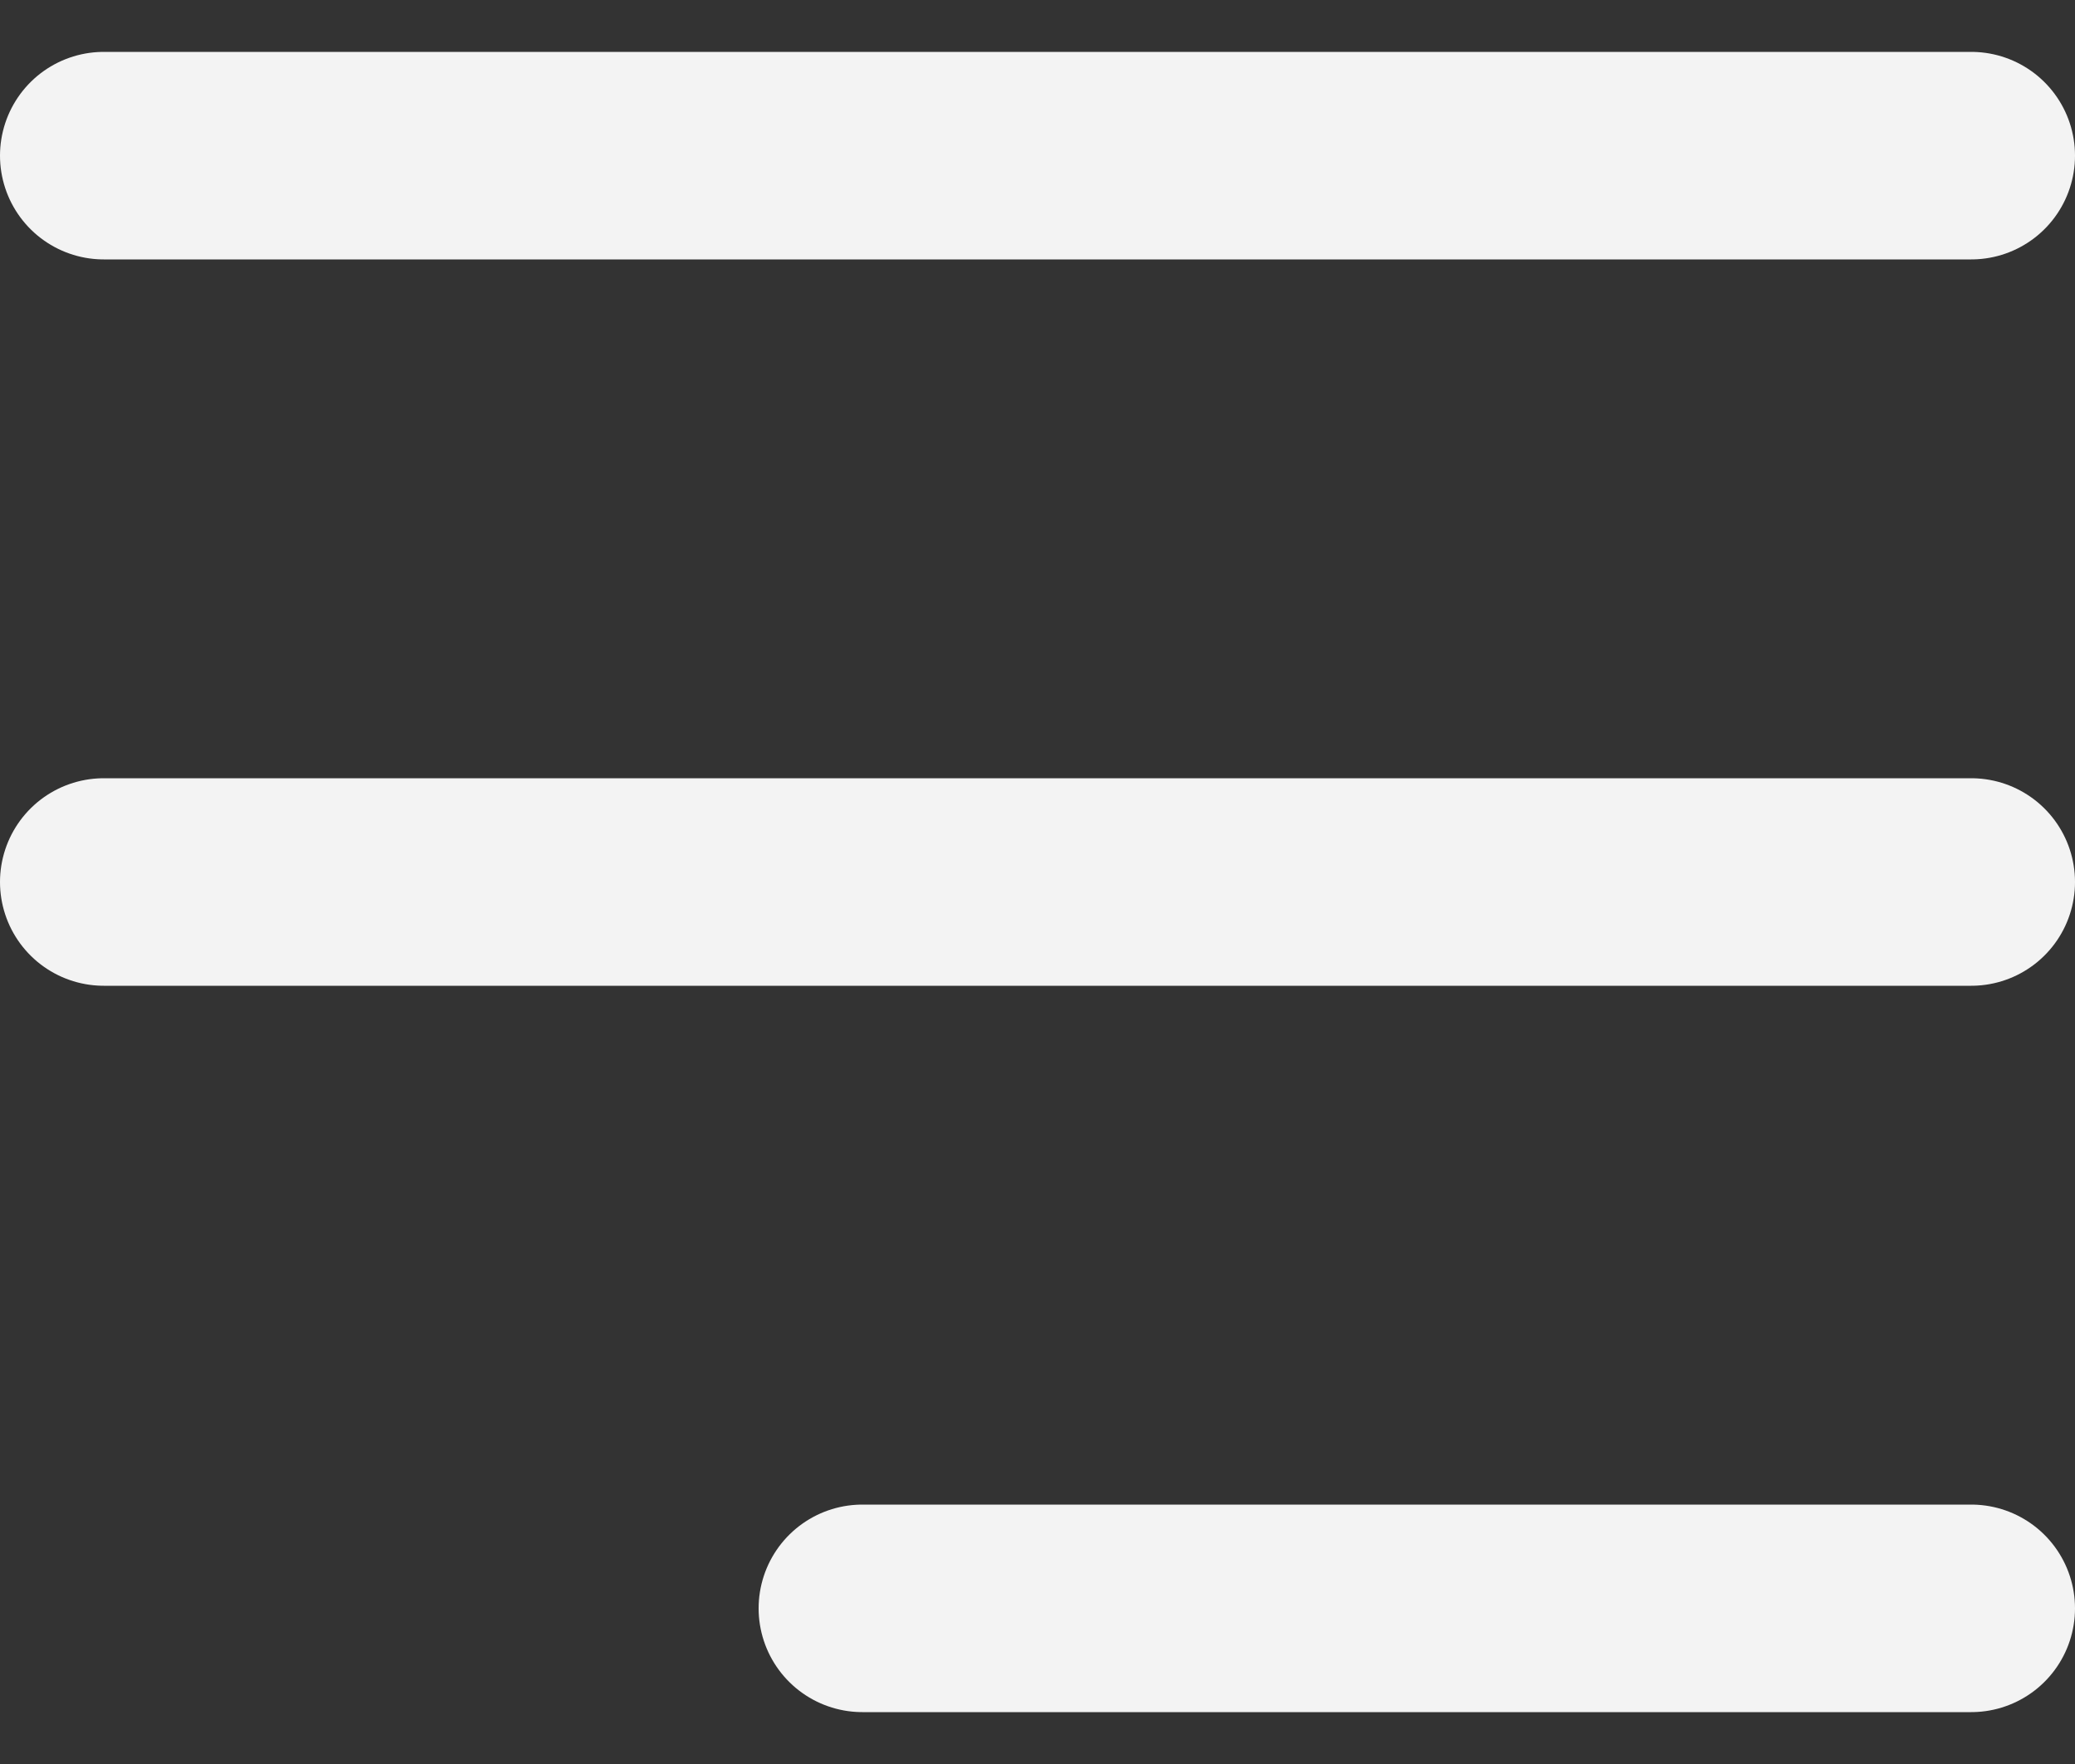
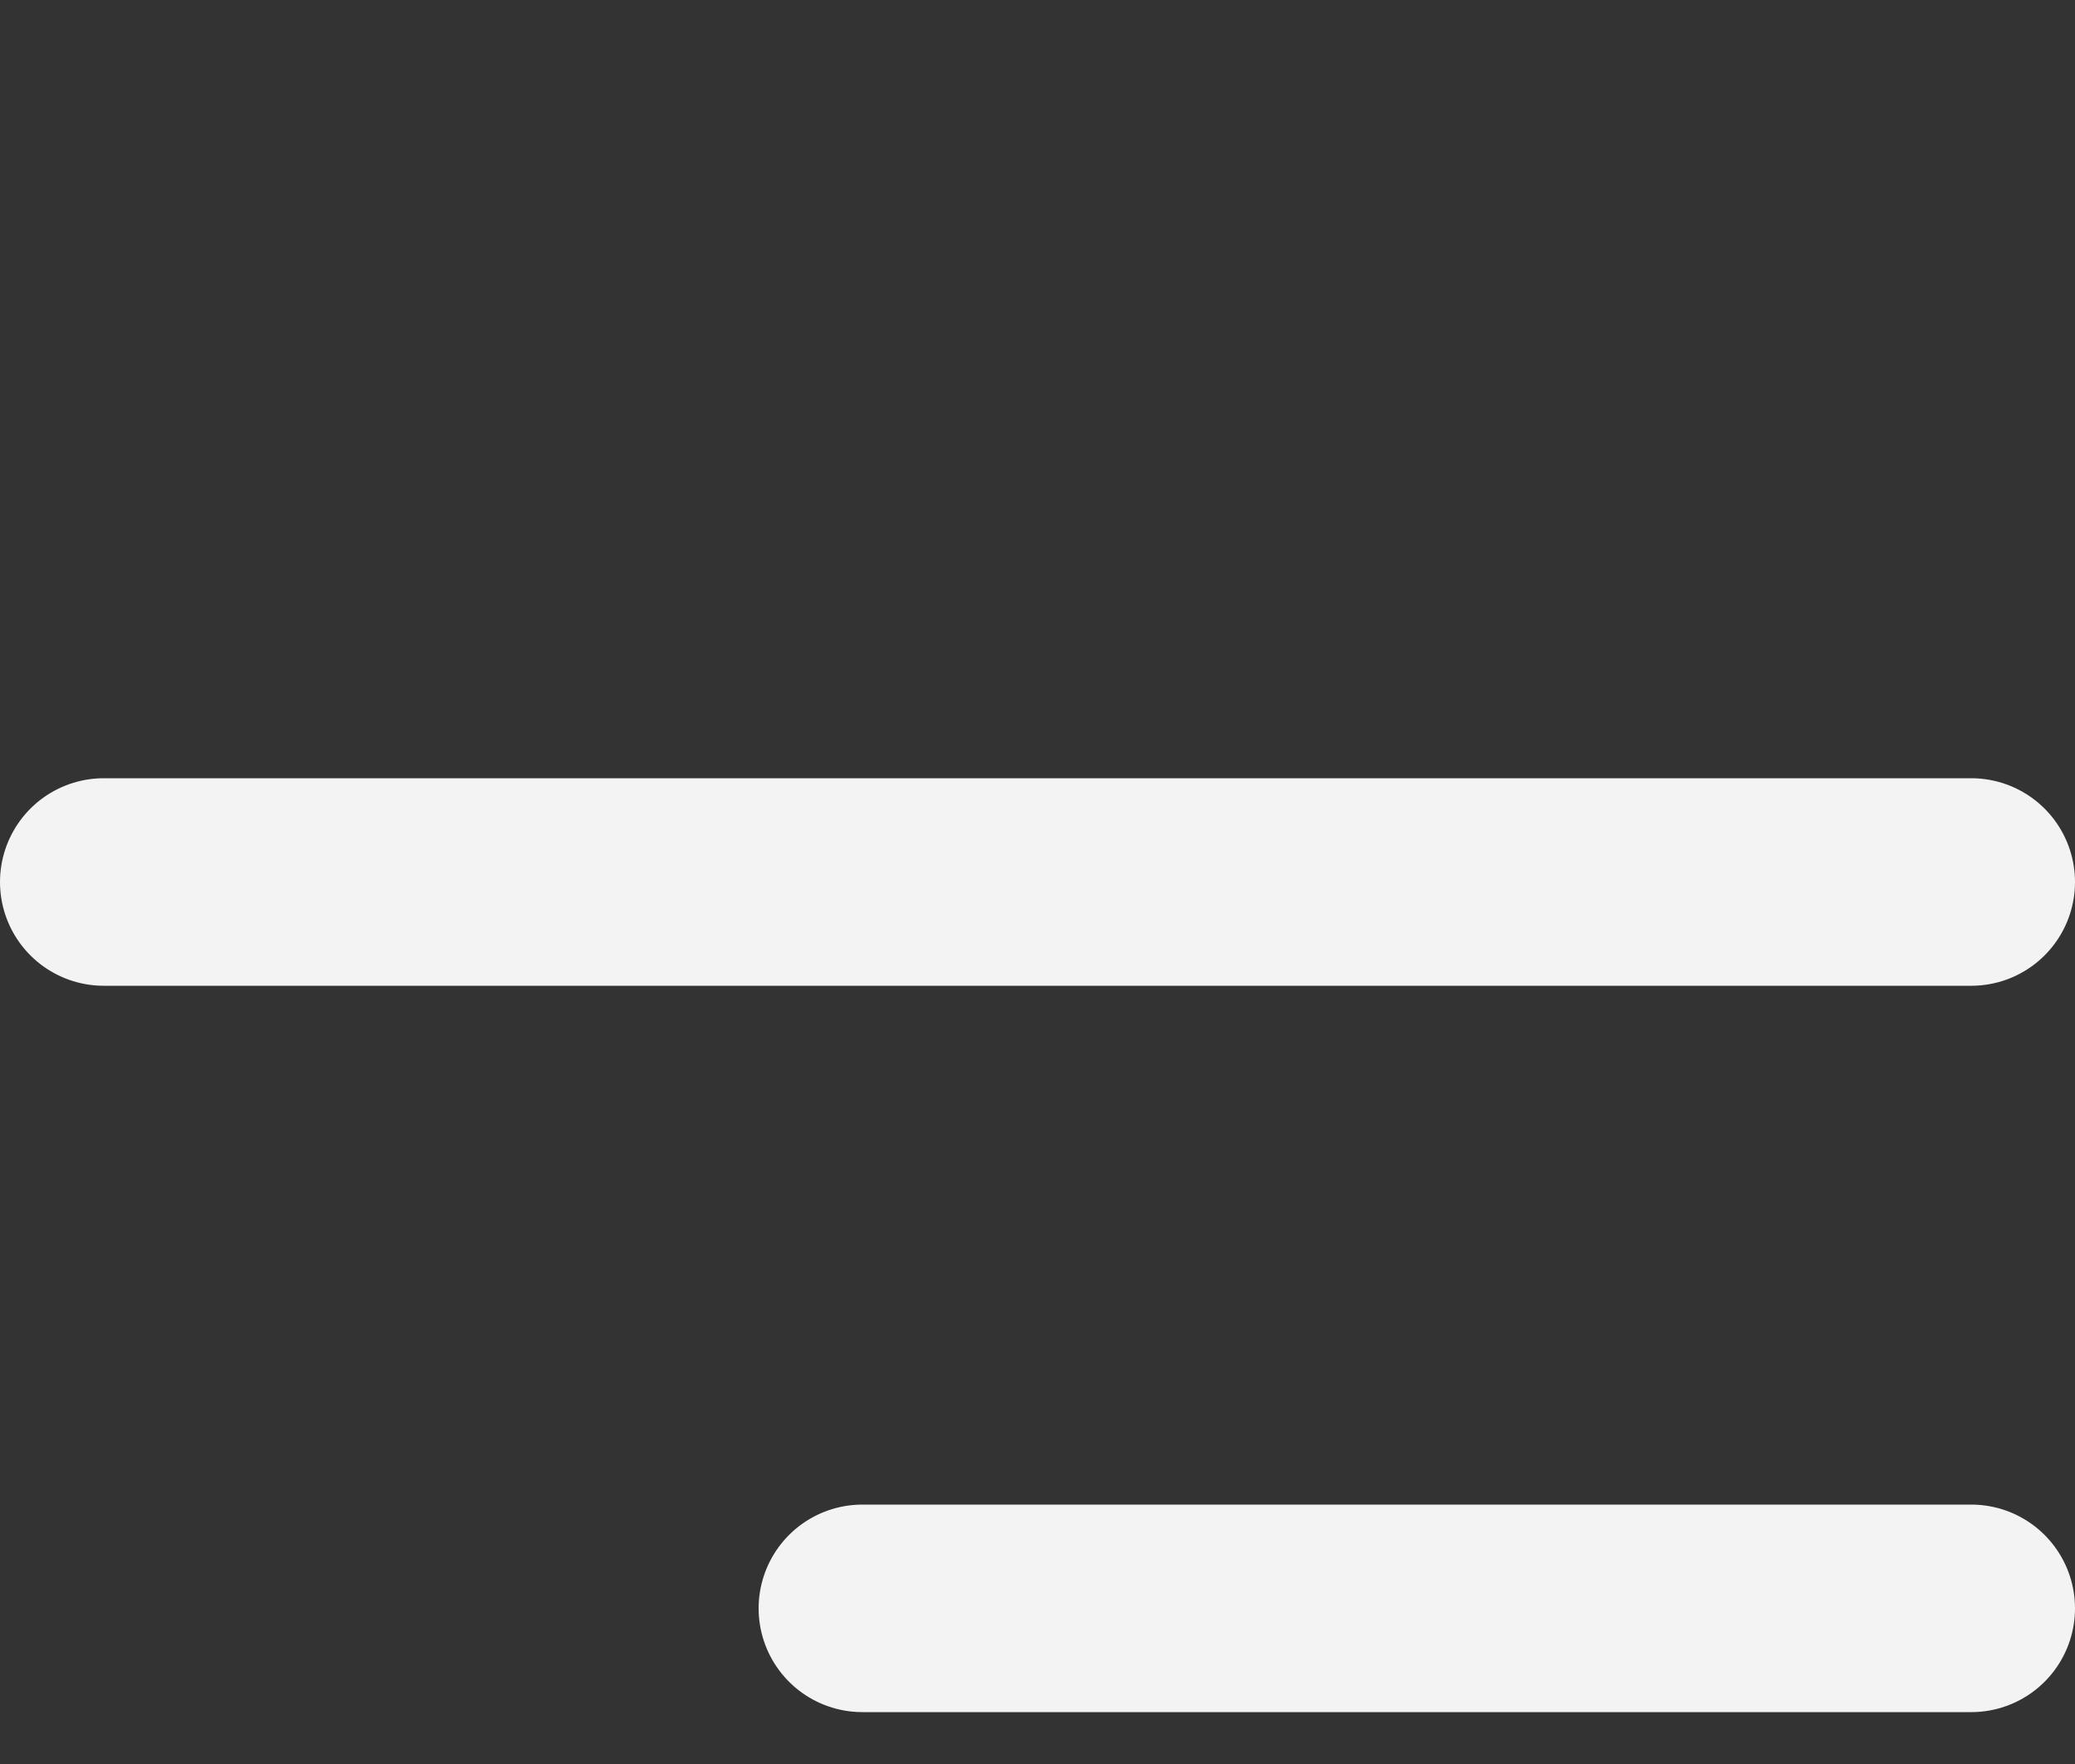
<svg xmlns="http://www.w3.org/2000/svg" width="20" height="17" viewBox="0 0 20 17" fill="none">
  <rect x="0" y="0" width="20" height="17" fill="#333333" stroke="none" />
-   <path d="M8.312 15.5H19M1 8.5H19M1 1.5H19" stroke="#F3F3F3" stroke-width="2" stroke-linecap="round" />
+   <path d="M8.312 15.5H19M1 8.5H19M1 1.5" stroke="#F3F3F3" stroke-width="2" stroke-linecap="round" />
</svg>